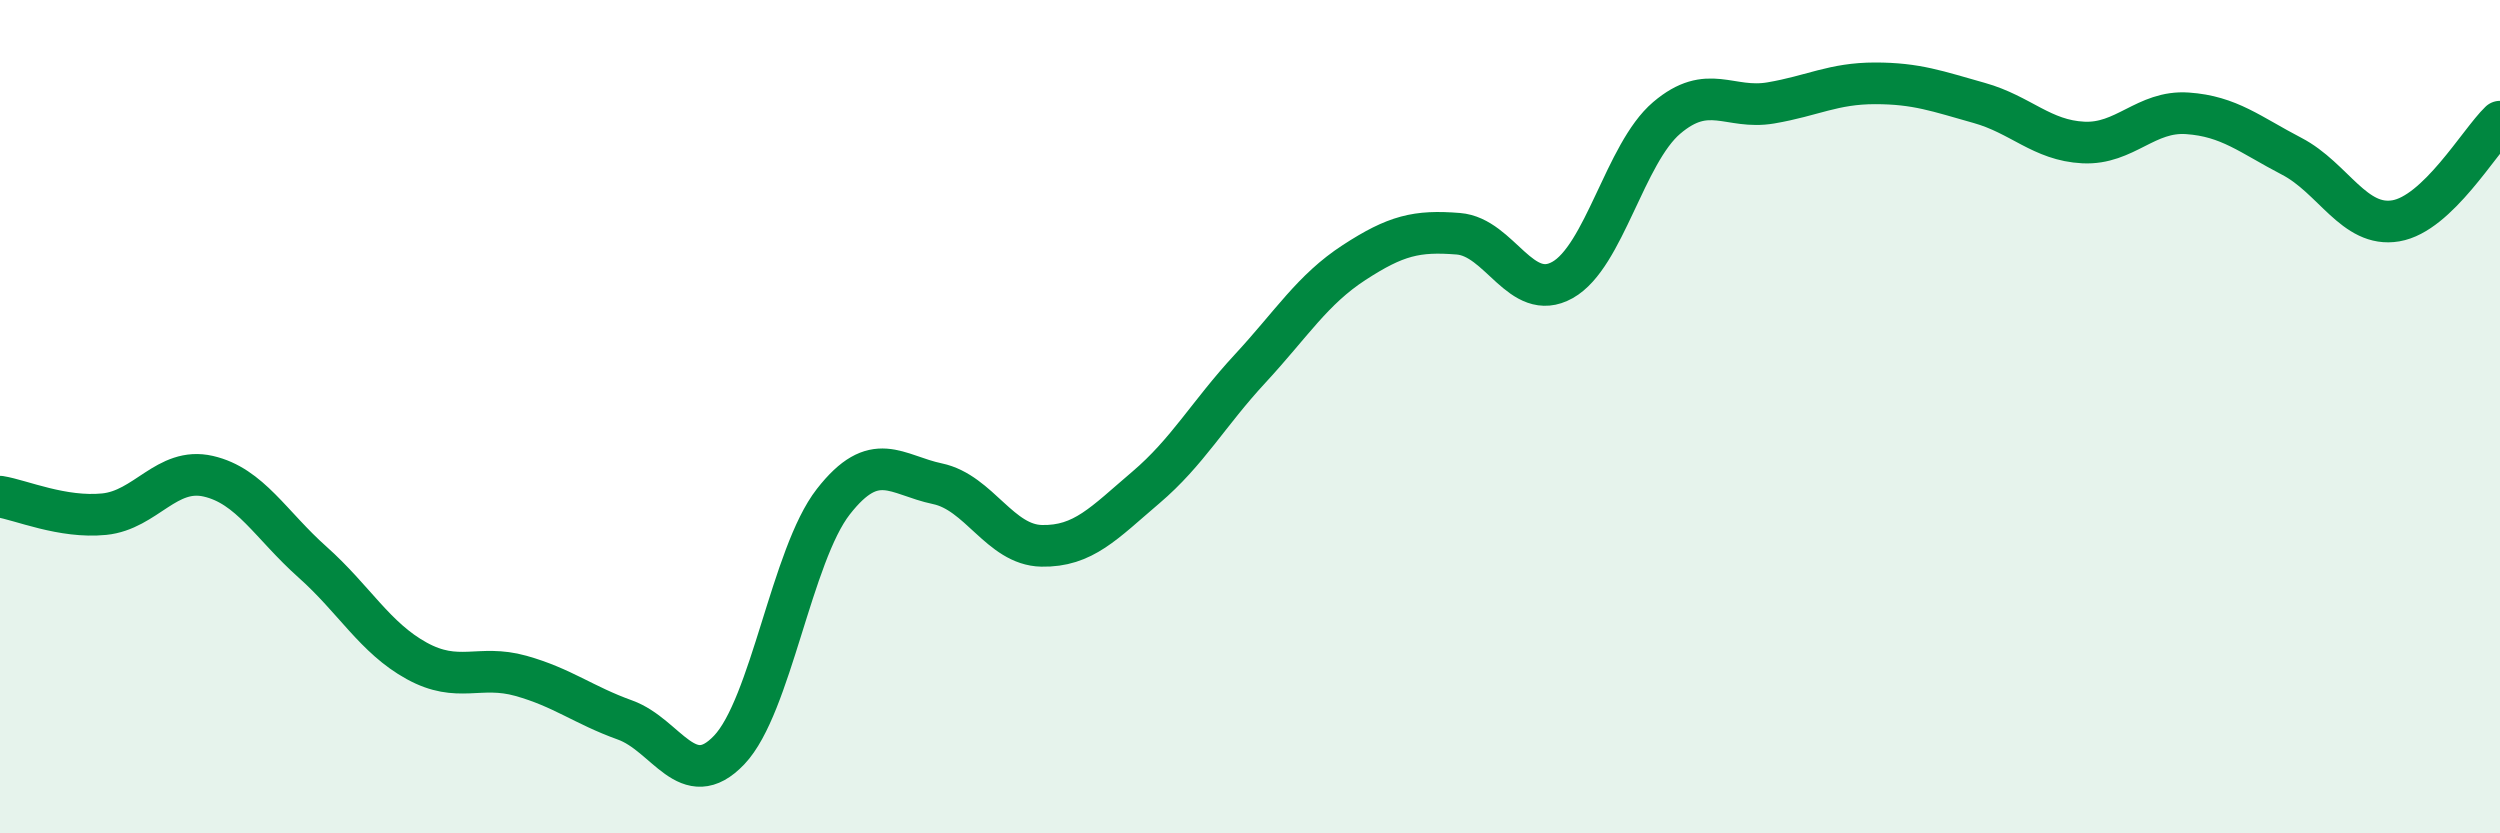
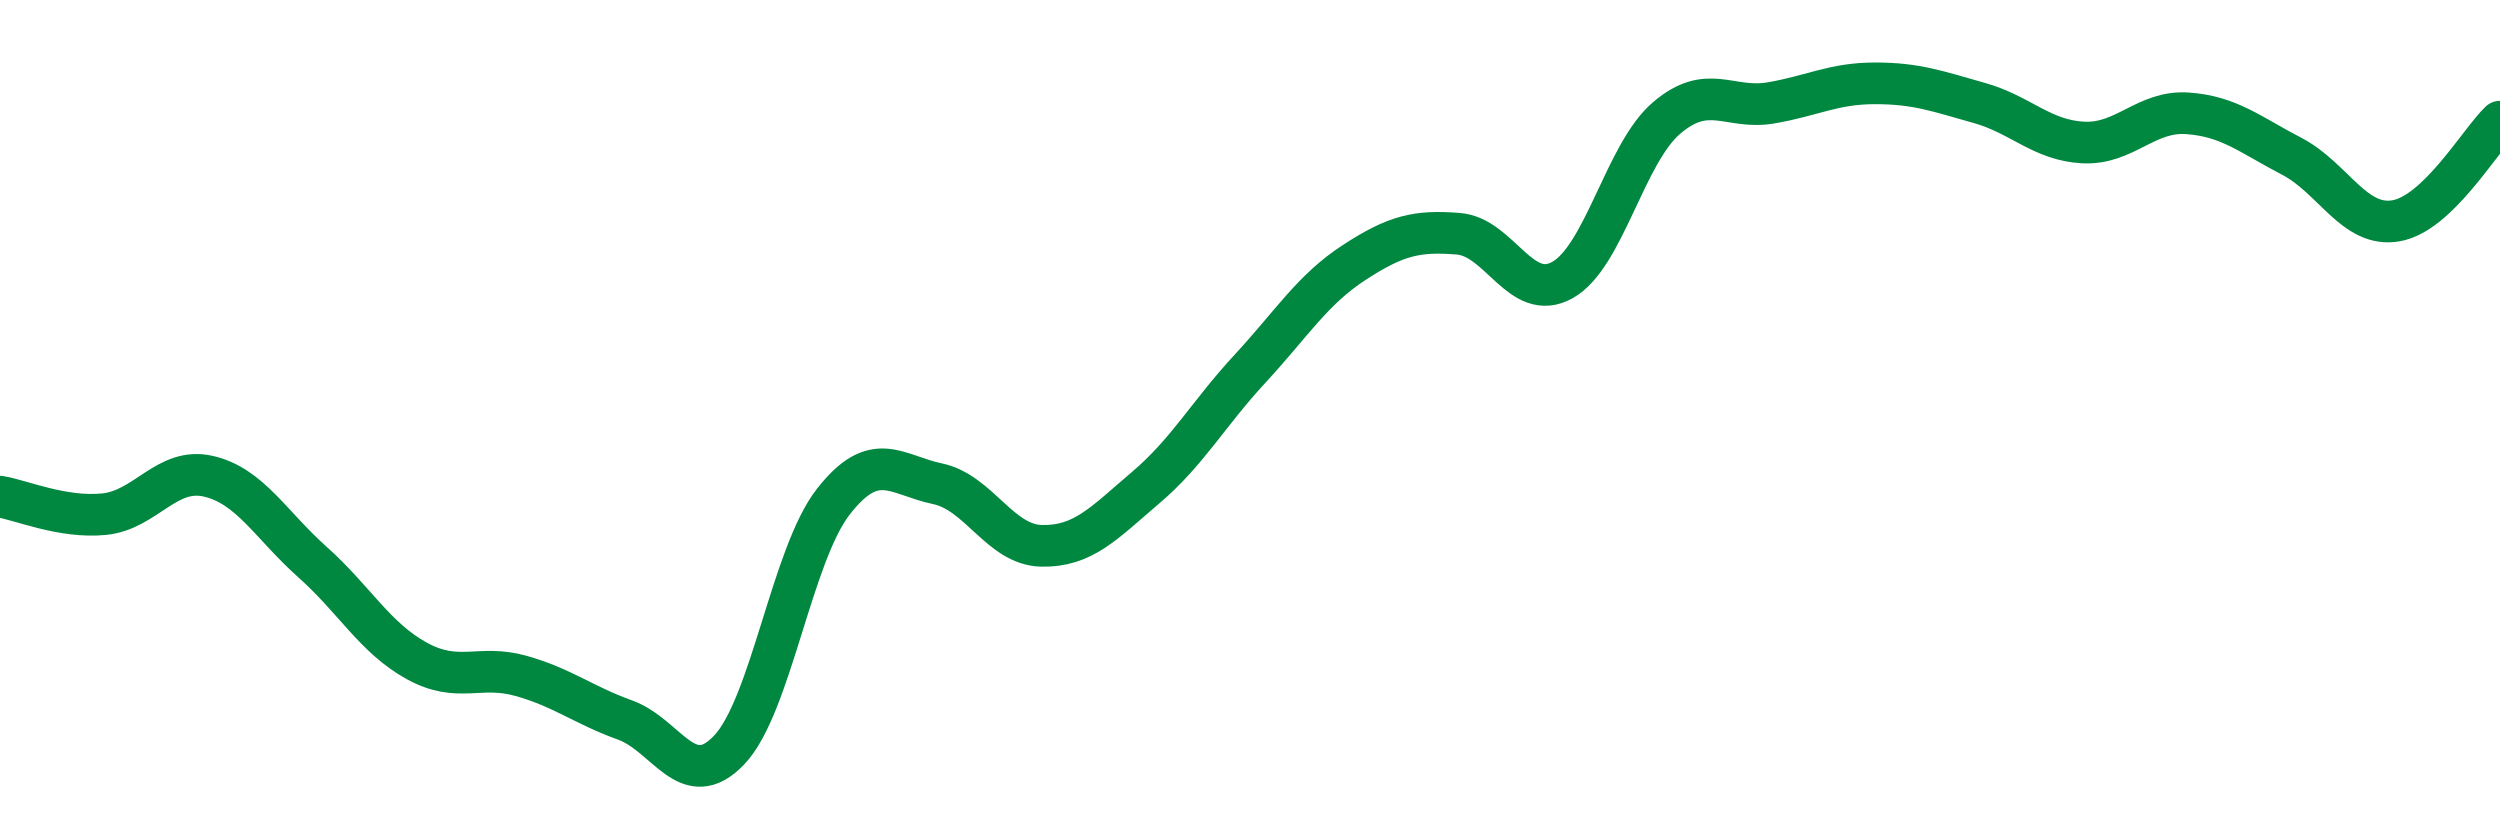
<svg xmlns="http://www.w3.org/2000/svg" width="60" height="20" viewBox="0 0 60 20">
-   <path d="M 0,11.92 C 0.5,12 1.5,12.44 2.5,12.34 C 3.5,12.24 4,11.2 5,11.43 C 6,11.66 6.5,12.6 7.5,13.49 C 8.5,14.38 9,15.31 10,15.86 C 11,16.41 11.5,15.94 12.5,16.22 C 13.5,16.5 14,16.92 15,17.28 C 16,17.64 16.5,19.05 17.5,18 C 18.5,16.95 19,13.32 20,12.04 C 21,10.76 21.5,11.4 22.5,11.61 C 23.5,11.82 24,13.08 25,13.1 C 26,13.12 26.5,12.55 27.5,11.7 C 28.5,10.85 29,9.93 30,8.85 C 31,7.77 31.5,6.95 32.5,6.3 C 33.5,5.65 34,5.53 35,5.61 C 36,5.69 36.5,7.28 37.5,6.72 C 38.5,6.16 39,3.68 40,2.83 C 41,1.98 41.5,2.64 42.5,2.47 C 43.5,2.3 44,2 45,2 C 46,2 46.5,2.19 47.5,2.47 C 48.5,2.75 49,3.37 50,3.42 C 51,3.47 51.5,2.65 52.5,2.72 C 53.5,2.79 54,3.23 55,3.75 C 56,4.27 56.5,5.47 57.5,5.3 C 58.5,5.13 59.5,3.4 60,2.92L60 20L0 20Z" fill="#008740" opacity="0.1" stroke-linecap="round" stroke-linejoin="round" />
  <path d="M 0,11.92 C 0.5,12 1.5,12.44 2.5,12.34 C 3.5,12.24 4,11.2 5,11.43 C 6,11.66 6.5,12.6 7.5,13.49 C 8.5,14.38 9,15.31 10,15.86 C 11,16.41 11.5,15.94 12.5,16.22 C 13.5,16.5 14,16.92 15,17.28 C 16,17.64 16.5,19.05 17.5,18 C 18.5,16.95 19,13.32 20,12.04 C 21,10.76 21.5,11.4 22.5,11.61 C 23.5,11.82 24,13.08 25,13.1 C 26,13.12 26.5,12.55 27.5,11.7 C 28.5,10.85 29,9.93 30,8.85 C 31,7.77 31.5,6.95 32.5,6.3 C 33.5,5.65 34,5.53 35,5.61 C 36,5.69 36.5,7.28 37.5,6.72 C 38.5,6.16 39,3.68 40,2.83 C 41,1.98 41.5,2.64 42.5,2.47 C 43.5,2.3 44,2 45,2 C 46,2 46.5,2.19 47.5,2.47 C 48.5,2.75 49,3.37 50,3.42 C 51,3.47 51.5,2.65 52.5,2.72 C 53.5,2.79 54,3.23 55,3.75 C 56,4.27 56.5,5.47 57.5,5.3 C 58.5,5.13 59.5,3.4 60,2.92" stroke="#008740" stroke-width="1" fill="none" stroke-linecap="round" stroke-linejoin="round" />
</svg>